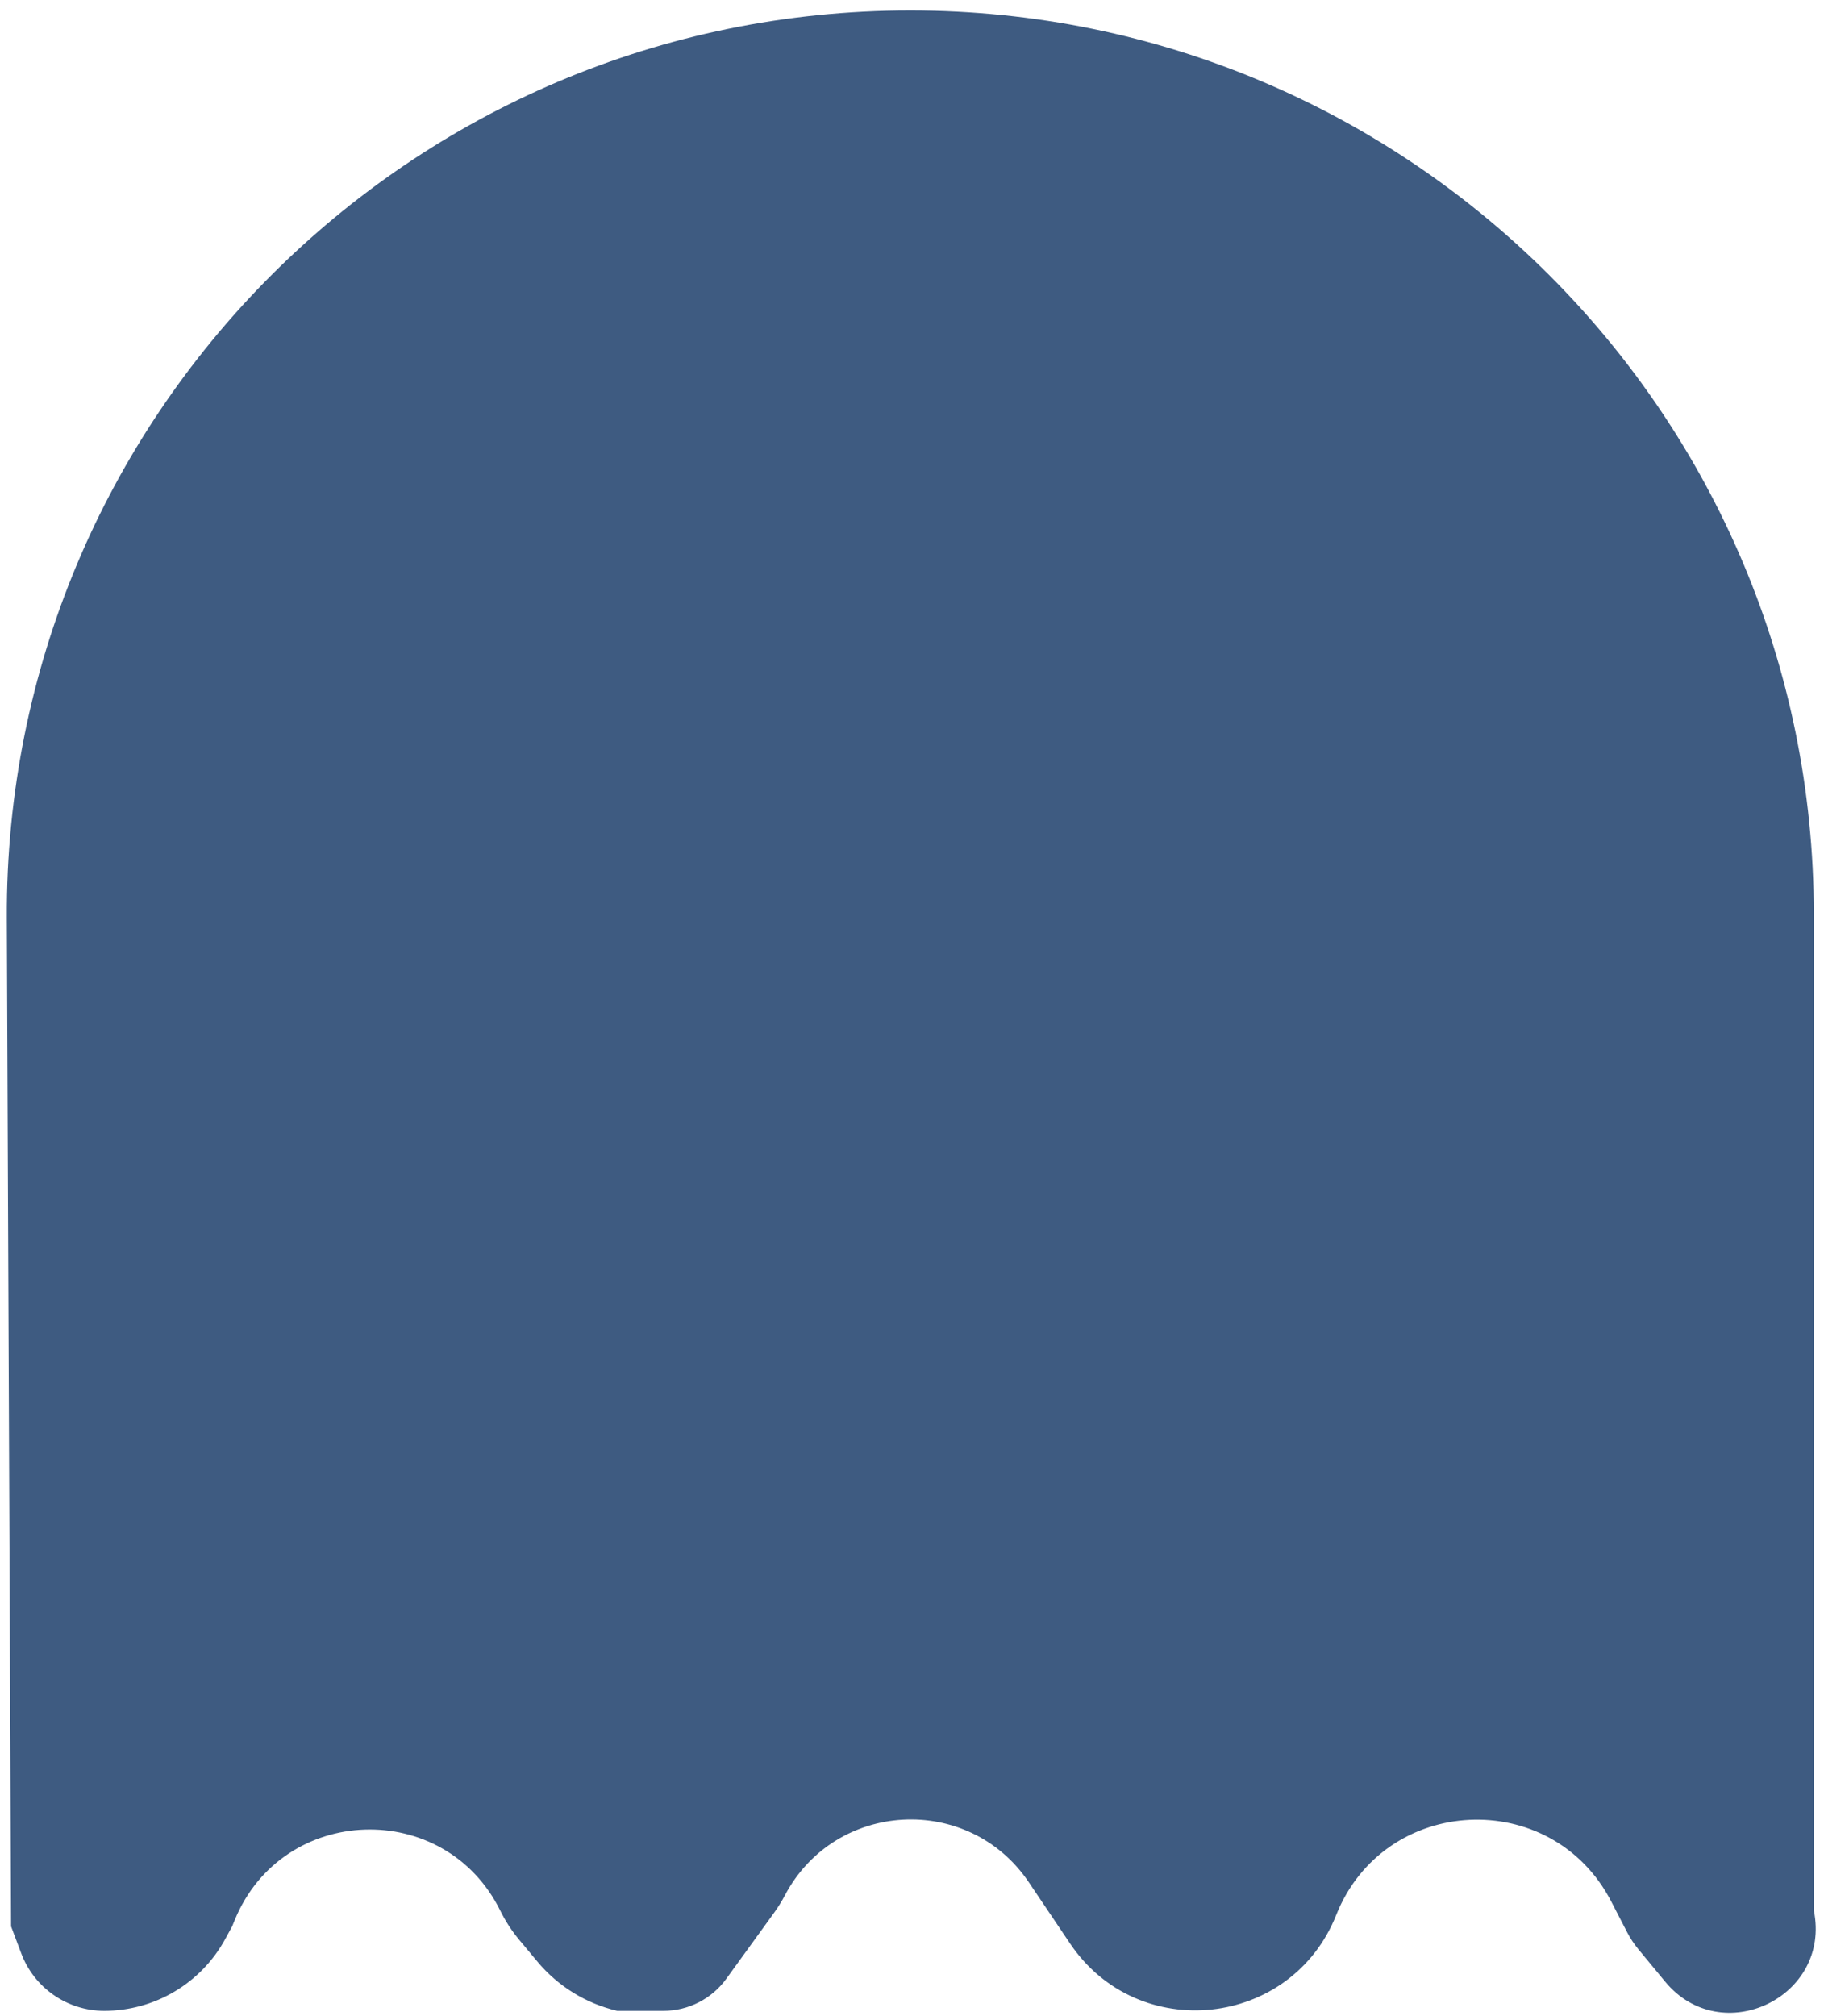
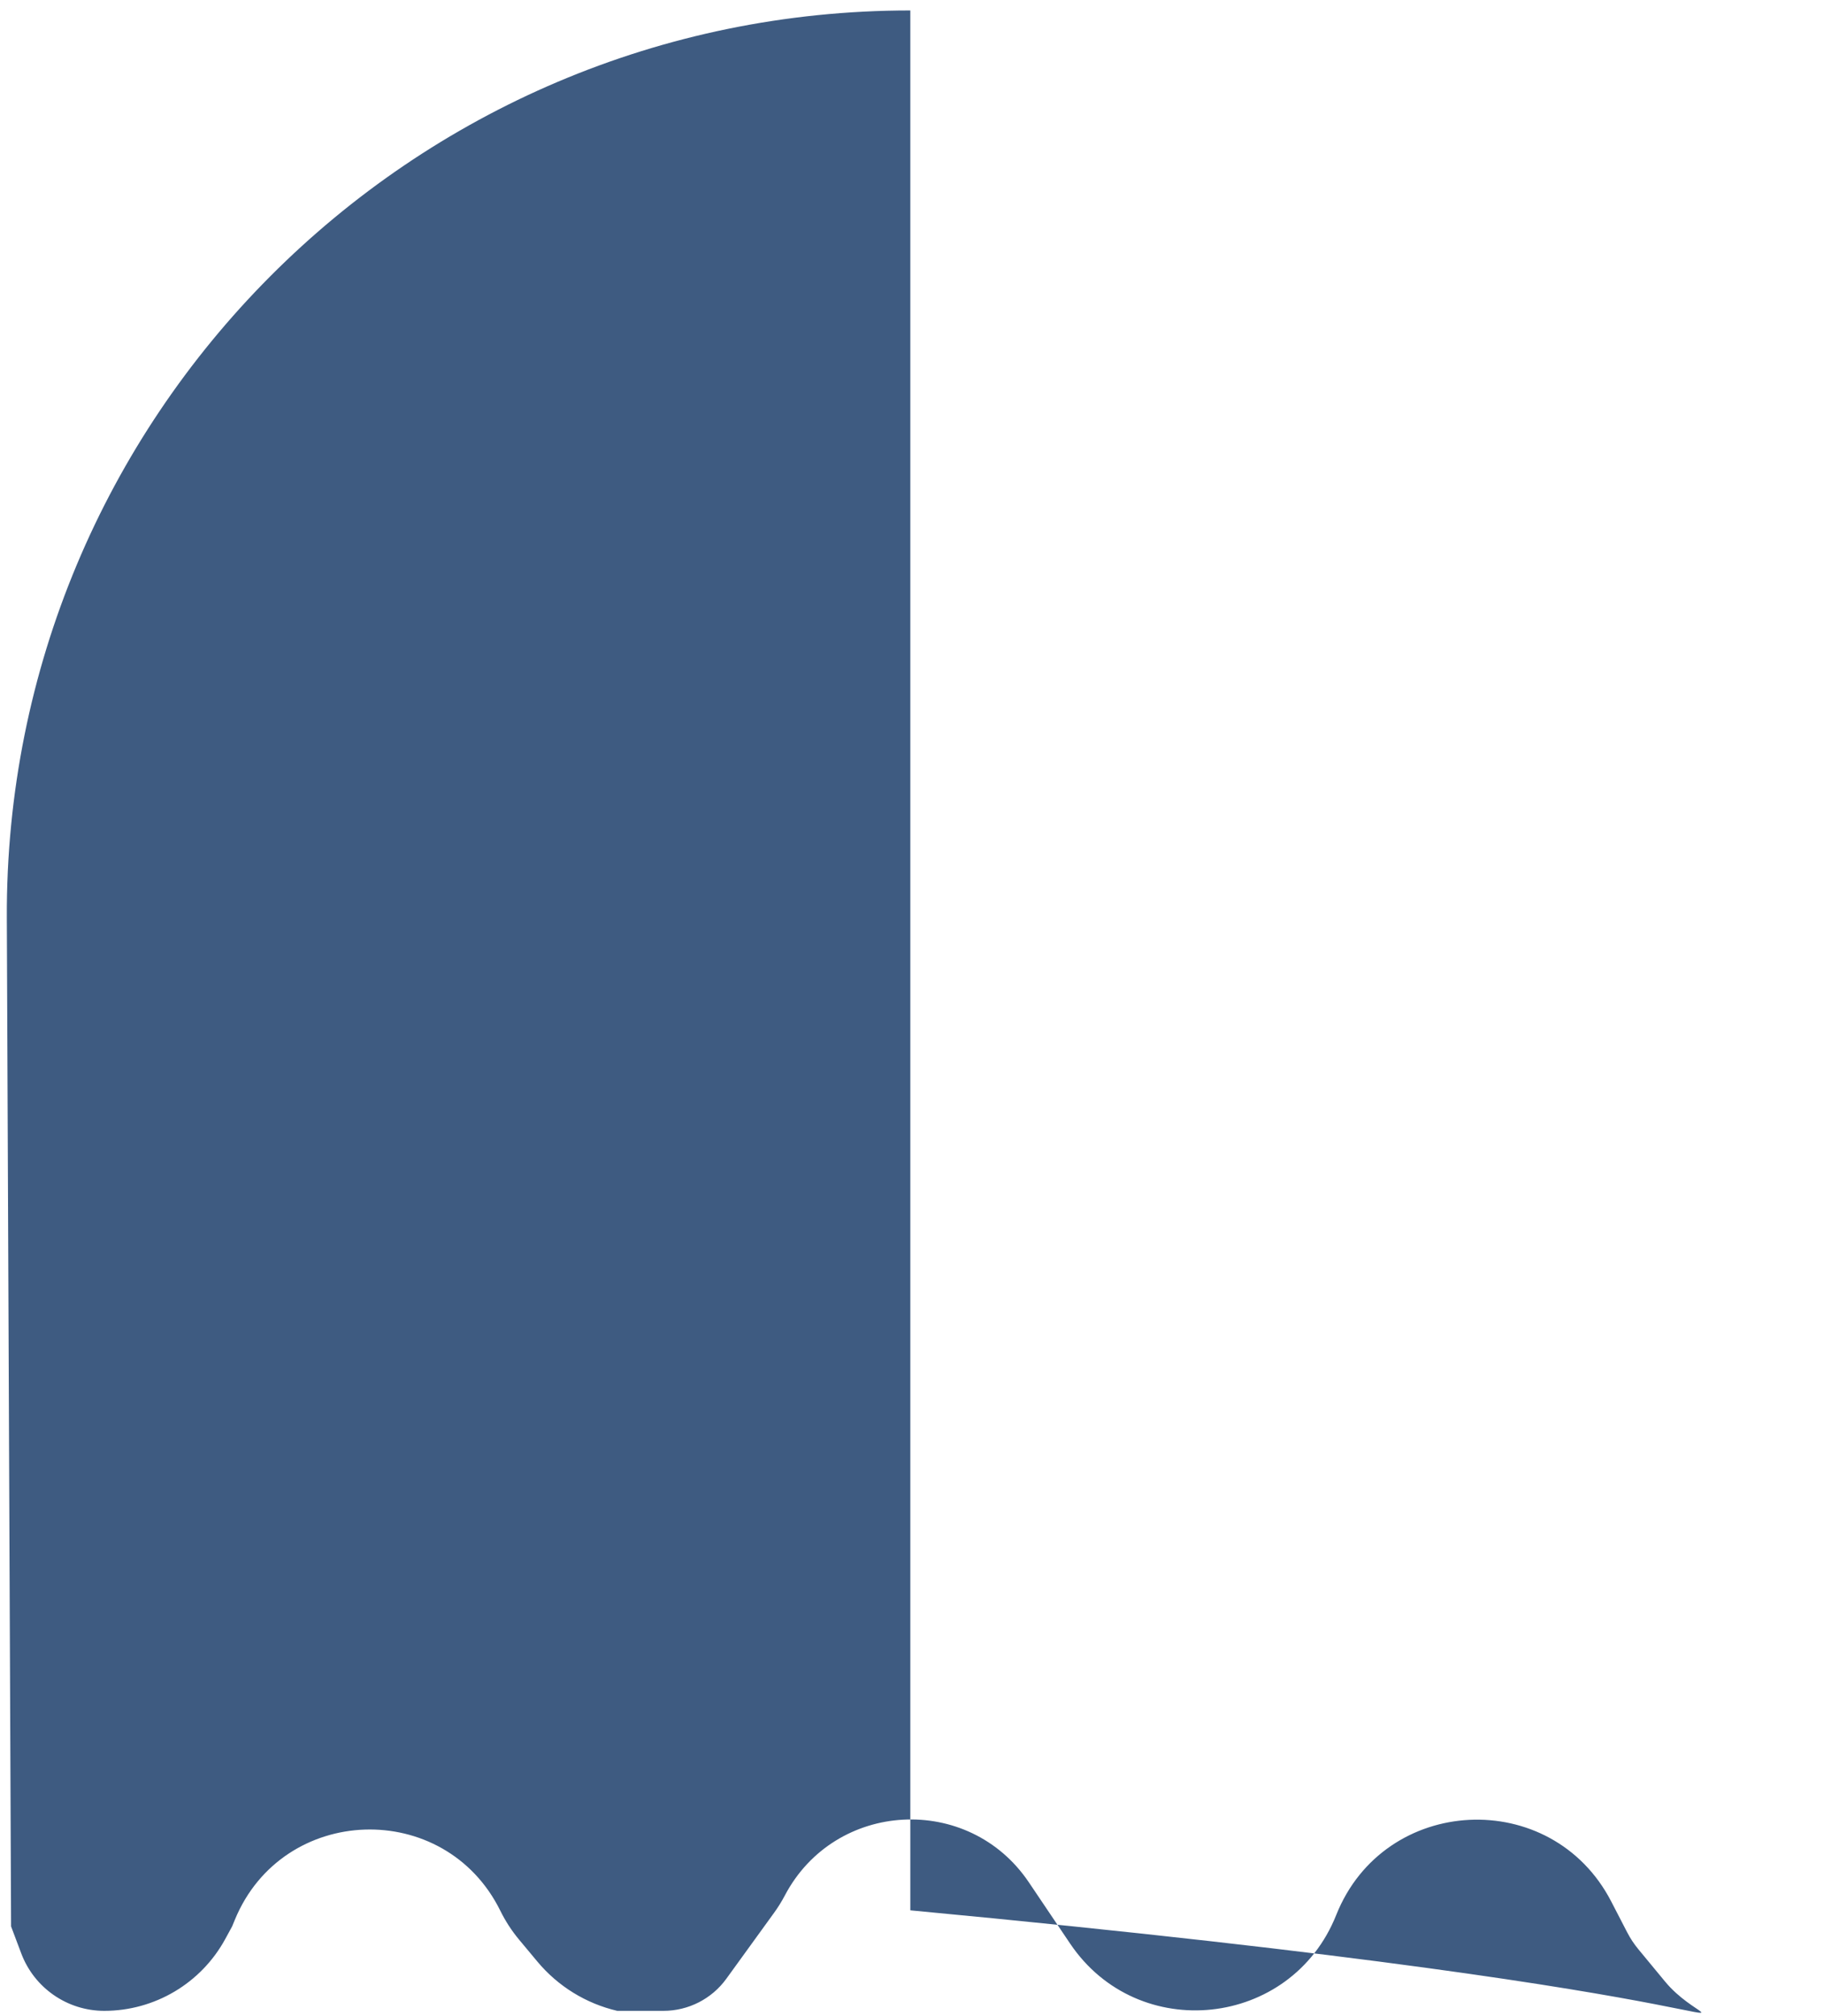
<svg xmlns="http://www.w3.org/2000/svg" width="152" height="168" viewBox="0 0 152 168" fill="none">
-   <path d="M0.569 76.479C0.394 34.773 34.154 0.871 75.86 0.871C117.442 0.871 151.152 34.58 151.152 76.162V159.185C152.64 166.413 143.462 170.812 138.759 165.125L136.531 162.429C136.17 161.993 135.857 161.519 135.597 161.016L134.268 158.447C129.302 148.847 115.349 149.534 111.351 159.576C107.601 168.993 94.837 170.362 89.175 161.955L85.737 156.85C80.724 149.406 69.581 150.01 65.401 157.951C65.139 158.449 64.842 158.928 64.512 159.383L60.529 164.885C59.312 166.566 57.362 167.561 55.287 167.561H51.435C48.831 166.952 46.497 165.512 44.784 163.459L43.264 161.636C42.647 160.897 42.121 160.088 41.696 159.225C37.074 149.85 23.556 150.304 19.573 159.968L19.344 160.524L18.773 161.572C16.761 165.264 12.892 167.561 8.687 167.561C5.611 167.561 2.857 165.656 1.772 162.778L0.923 160.524L0.569 76.479Z" fill="#3E5B81" />
+   <path d="M0.569 76.479C0.394 34.773 34.154 0.871 75.86 0.871V159.185C152.64 166.413 143.462 170.812 138.759 165.125L136.531 162.429C136.17 161.993 135.857 161.519 135.597 161.016L134.268 158.447C129.302 148.847 115.349 149.534 111.351 159.576C107.601 168.993 94.837 170.362 89.175 161.955L85.737 156.85C80.724 149.406 69.581 150.01 65.401 157.951C65.139 158.449 64.842 158.928 64.512 159.383L60.529 164.885C59.312 166.566 57.362 167.561 55.287 167.561H51.435C48.831 166.952 46.497 165.512 44.784 163.459L43.264 161.636C42.647 160.897 42.121 160.088 41.696 159.225C37.074 149.85 23.556 150.304 19.573 159.968L19.344 160.524L18.773 161.572C16.761 165.264 12.892 167.561 8.687 167.561C5.611 167.561 2.857 165.656 1.772 162.778L0.923 160.524L0.569 76.479Z" fill="#3E5B81" />
</svg>